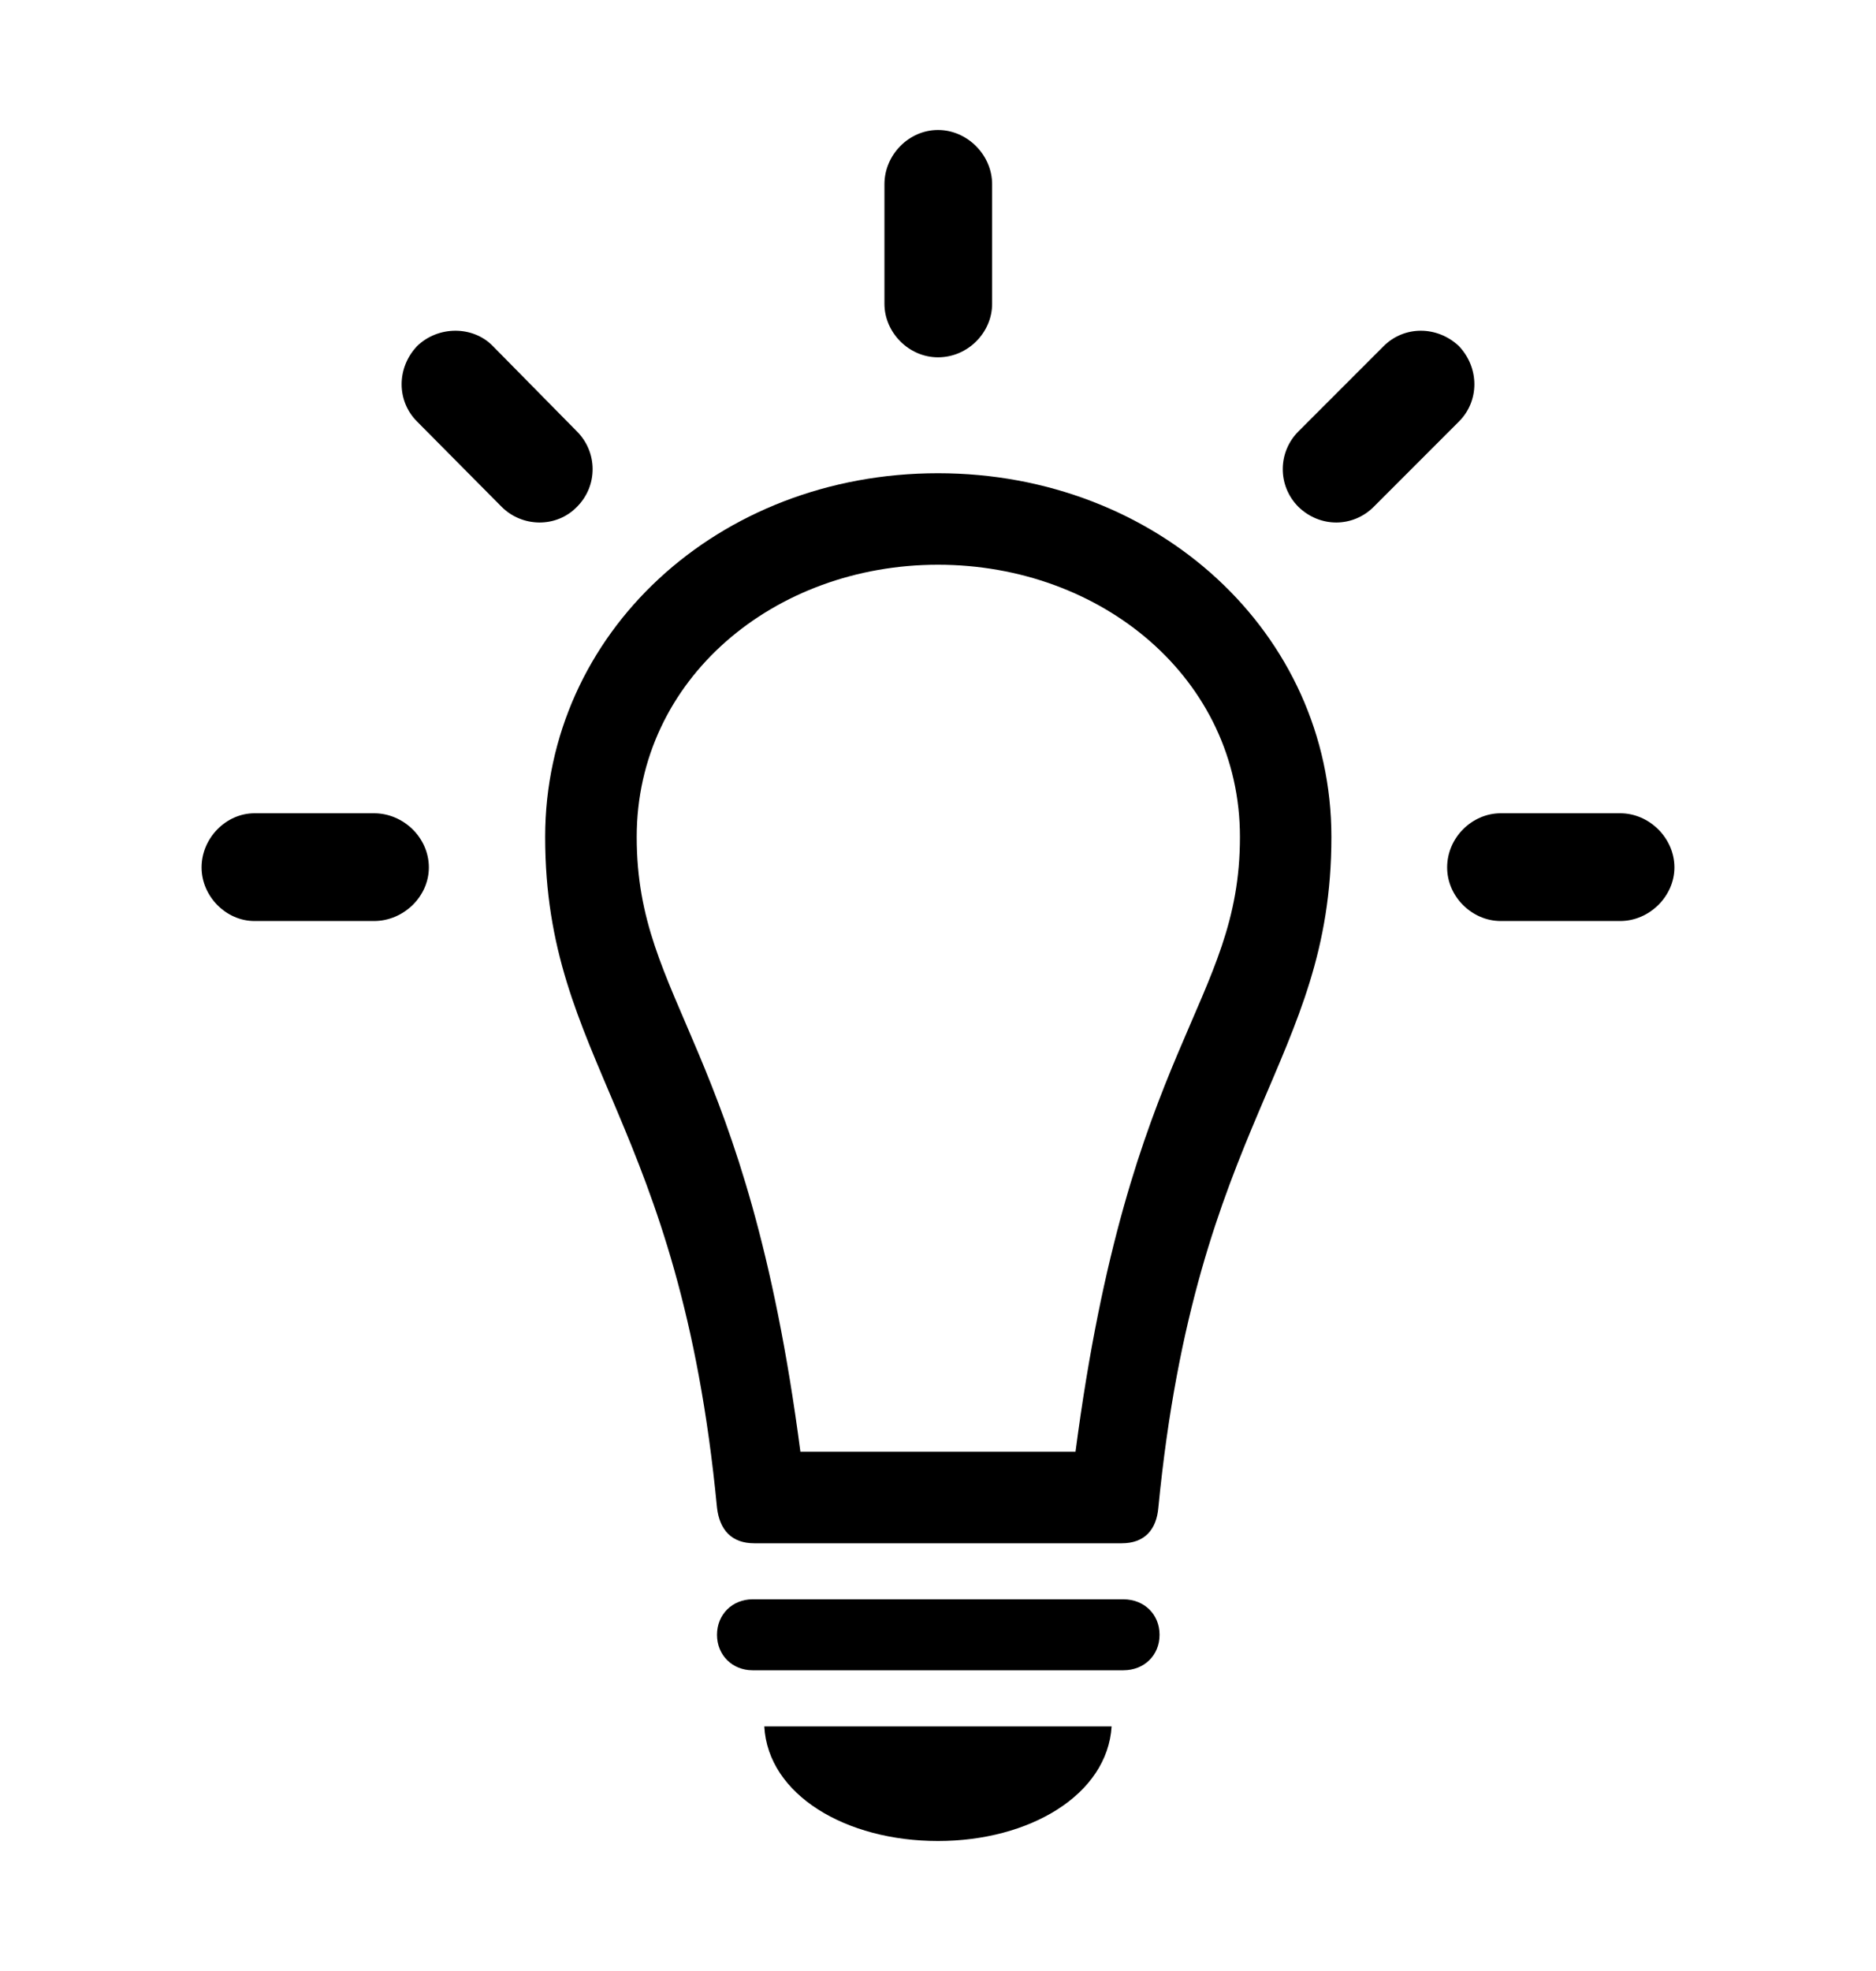
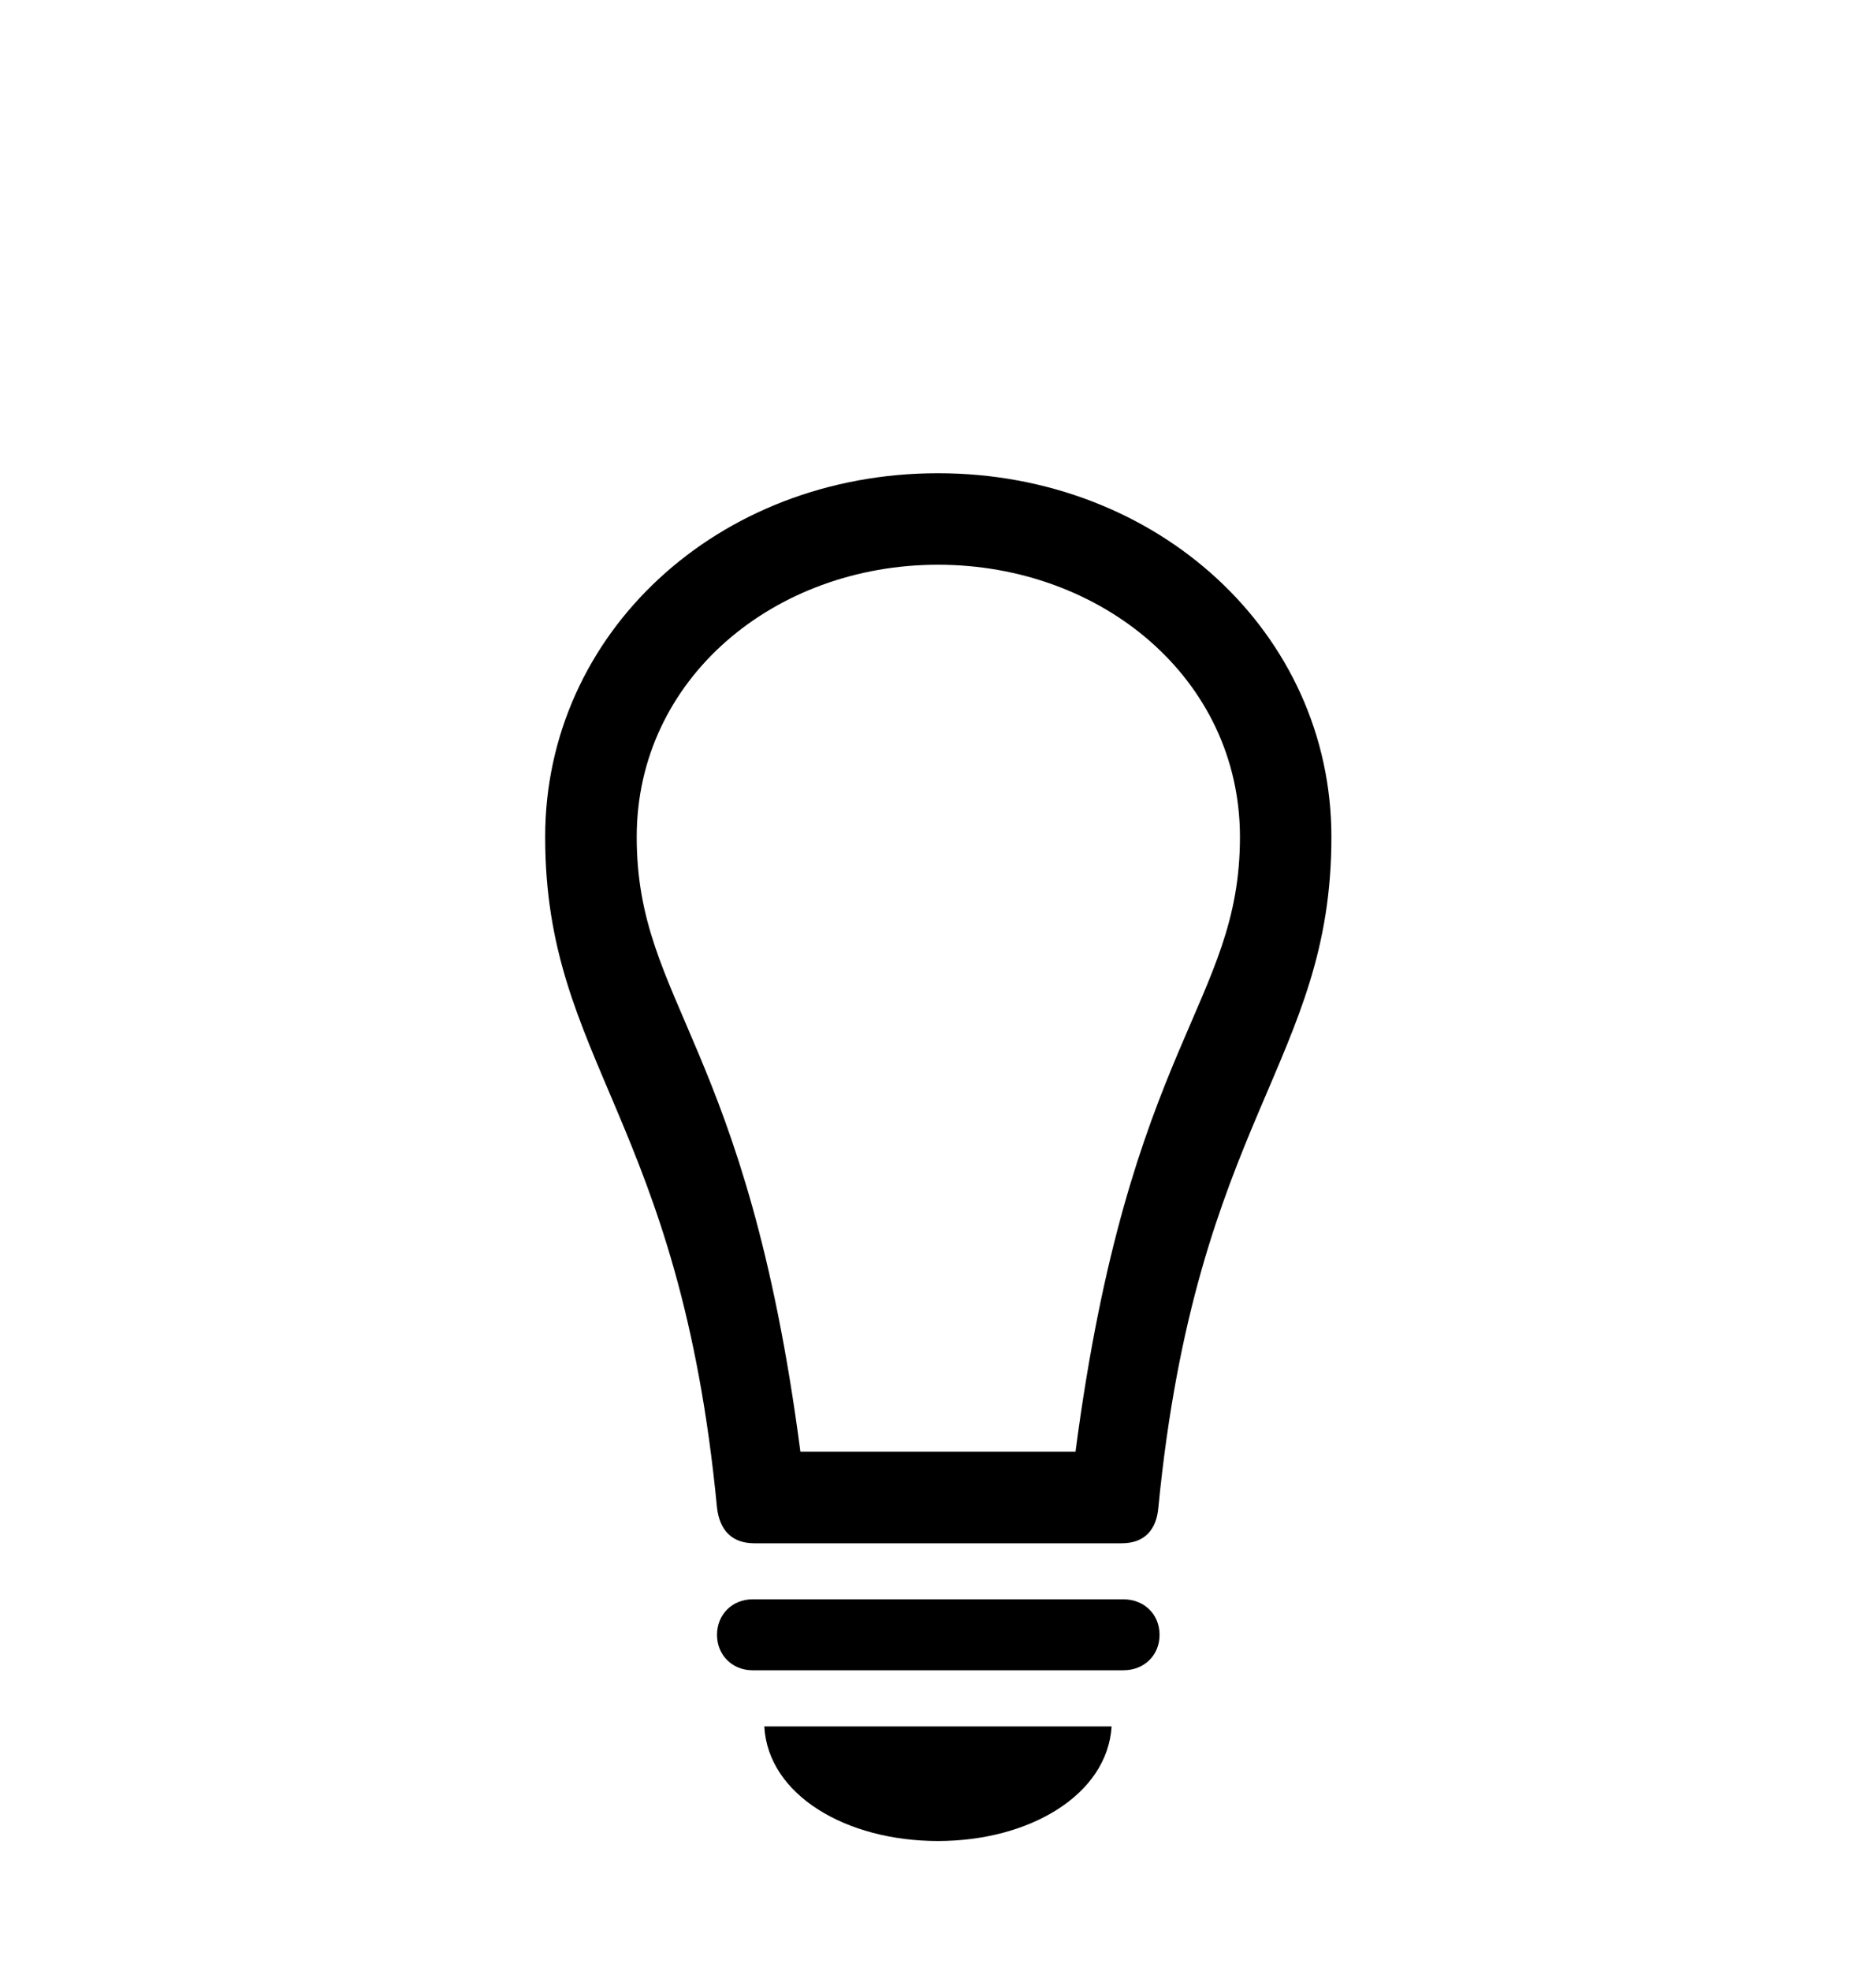
<svg xmlns="http://www.w3.org/2000/svg" width="20" height="21" viewBox="0 0 20 21" fill="none">
-   <path d="M3.988 9.813C4.3 9.813 4.572 9.554 4.572 9.242C4.572 8.924 4.3 8.665 3.988 8.665H2.713C2.408 8.665 2.149 8.931 2.149 9.242C2.149 9.548 2.408 9.813 2.713 9.813H3.988ZM5.348 5.4C5.567 5.619 5.932 5.626 6.151 5.4C6.377 5.174 6.37 4.816 6.151 4.597L5.255 3.688C5.043 3.469 4.671 3.469 4.446 3.688C4.227 3.92 4.227 4.272 4.446 4.491L5.348 5.4ZM9.429 3.237C9.429 3.542 9.688 3.807 10 3.807C10.319 3.807 10.577 3.542 10.577 3.237V1.963C10.577 1.651 10.312 1.385 10 1.385C9.688 1.385 9.429 1.651 9.429 1.963V3.237ZM13.842 4.597C13.623 4.816 13.617 5.174 13.842 5.4C14.075 5.626 14.426 5.619 14.645 5.4L15.554 4.491C15.773 4.272 15.773 3.92 15.554 3.688C15.322 3.469 14.97 3.469 14.751 3.688L13.842 4.597ZM17.273 9.813C17.585 9.813 17.851 9.548 17.851 9.242C17.851 8.931 17.585 8.665 17.273 8.665H15.999C15.694 8.665 15.428 8.924 15.428 9.242C15.428 9.554 15.694 9.813 15.999 9.813H17.273Z" fill="currentColor" />
  <path d="M10 5.042C7.651 5.042 5.812 6.747 5.812 8.917C5.812 11.319 7.246 11.917 7.644 16.064C7.671 16.297 7.797 16.443 8.042 16.443H11.958C12.203 16.443 12.329 16.297 12.349 16.064C12.754 11.917 14.194 11.319 14.194 8.917C14.194 6.747 12.342 5.042 10 5.042ZM10 6.017C11.745 6.017 13.219 7.232 13.219 8.917C13.219 10.696 12.037 11.107 11.466 15.467H8.533C7.963 11.107 6.788 10.696 6.788 8.917C6.788 7.232 8.255 6.017 10 6.017ZM8.022 17.796H11.977C12.197 17.796 12.362 17.637 12.362 17.418C12.362 17.199 12.197 17.04 11.977 17.04H8.022C7.81 17.04 7.644 17.199 7.644 17.418C7.644 17.637 7.81 17.796 8.022 17.796ZM10 19.615C10.975 19.615 11.805 19.124 11.851 18.394H8.148C8.188 19.124 9.018 19.615 10 19.615Z" fill="currentColor" />
</svg>